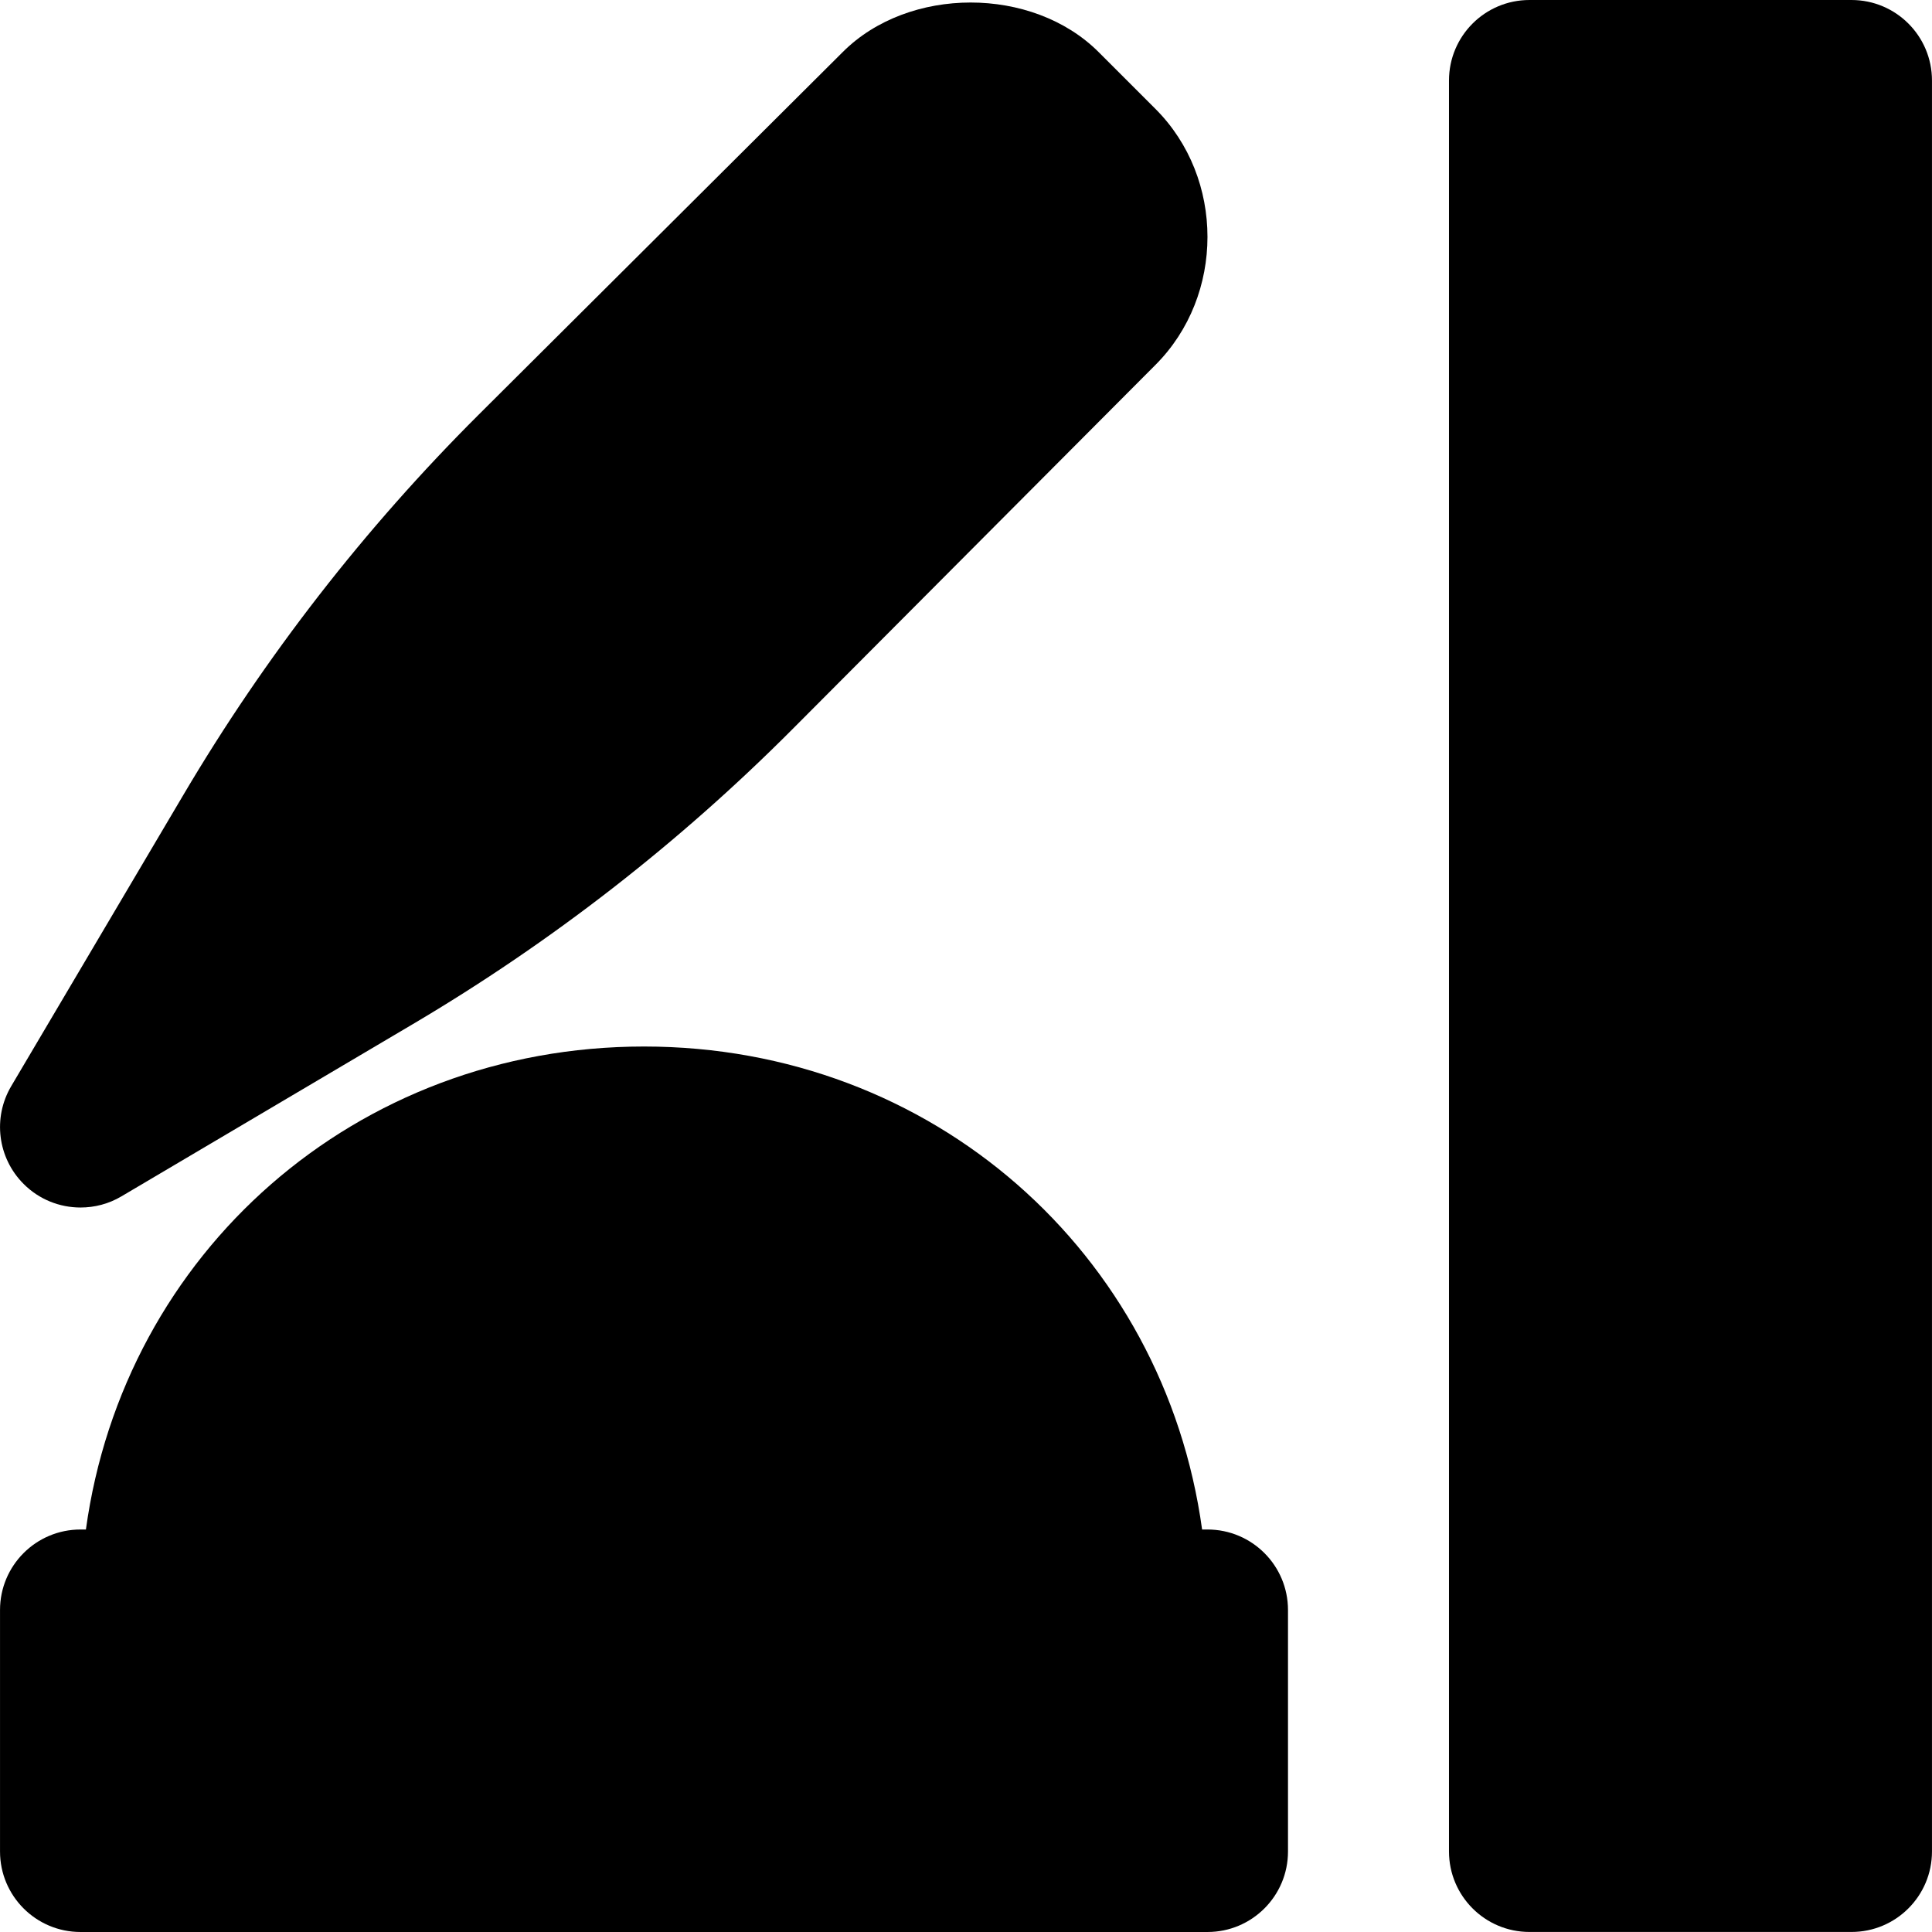
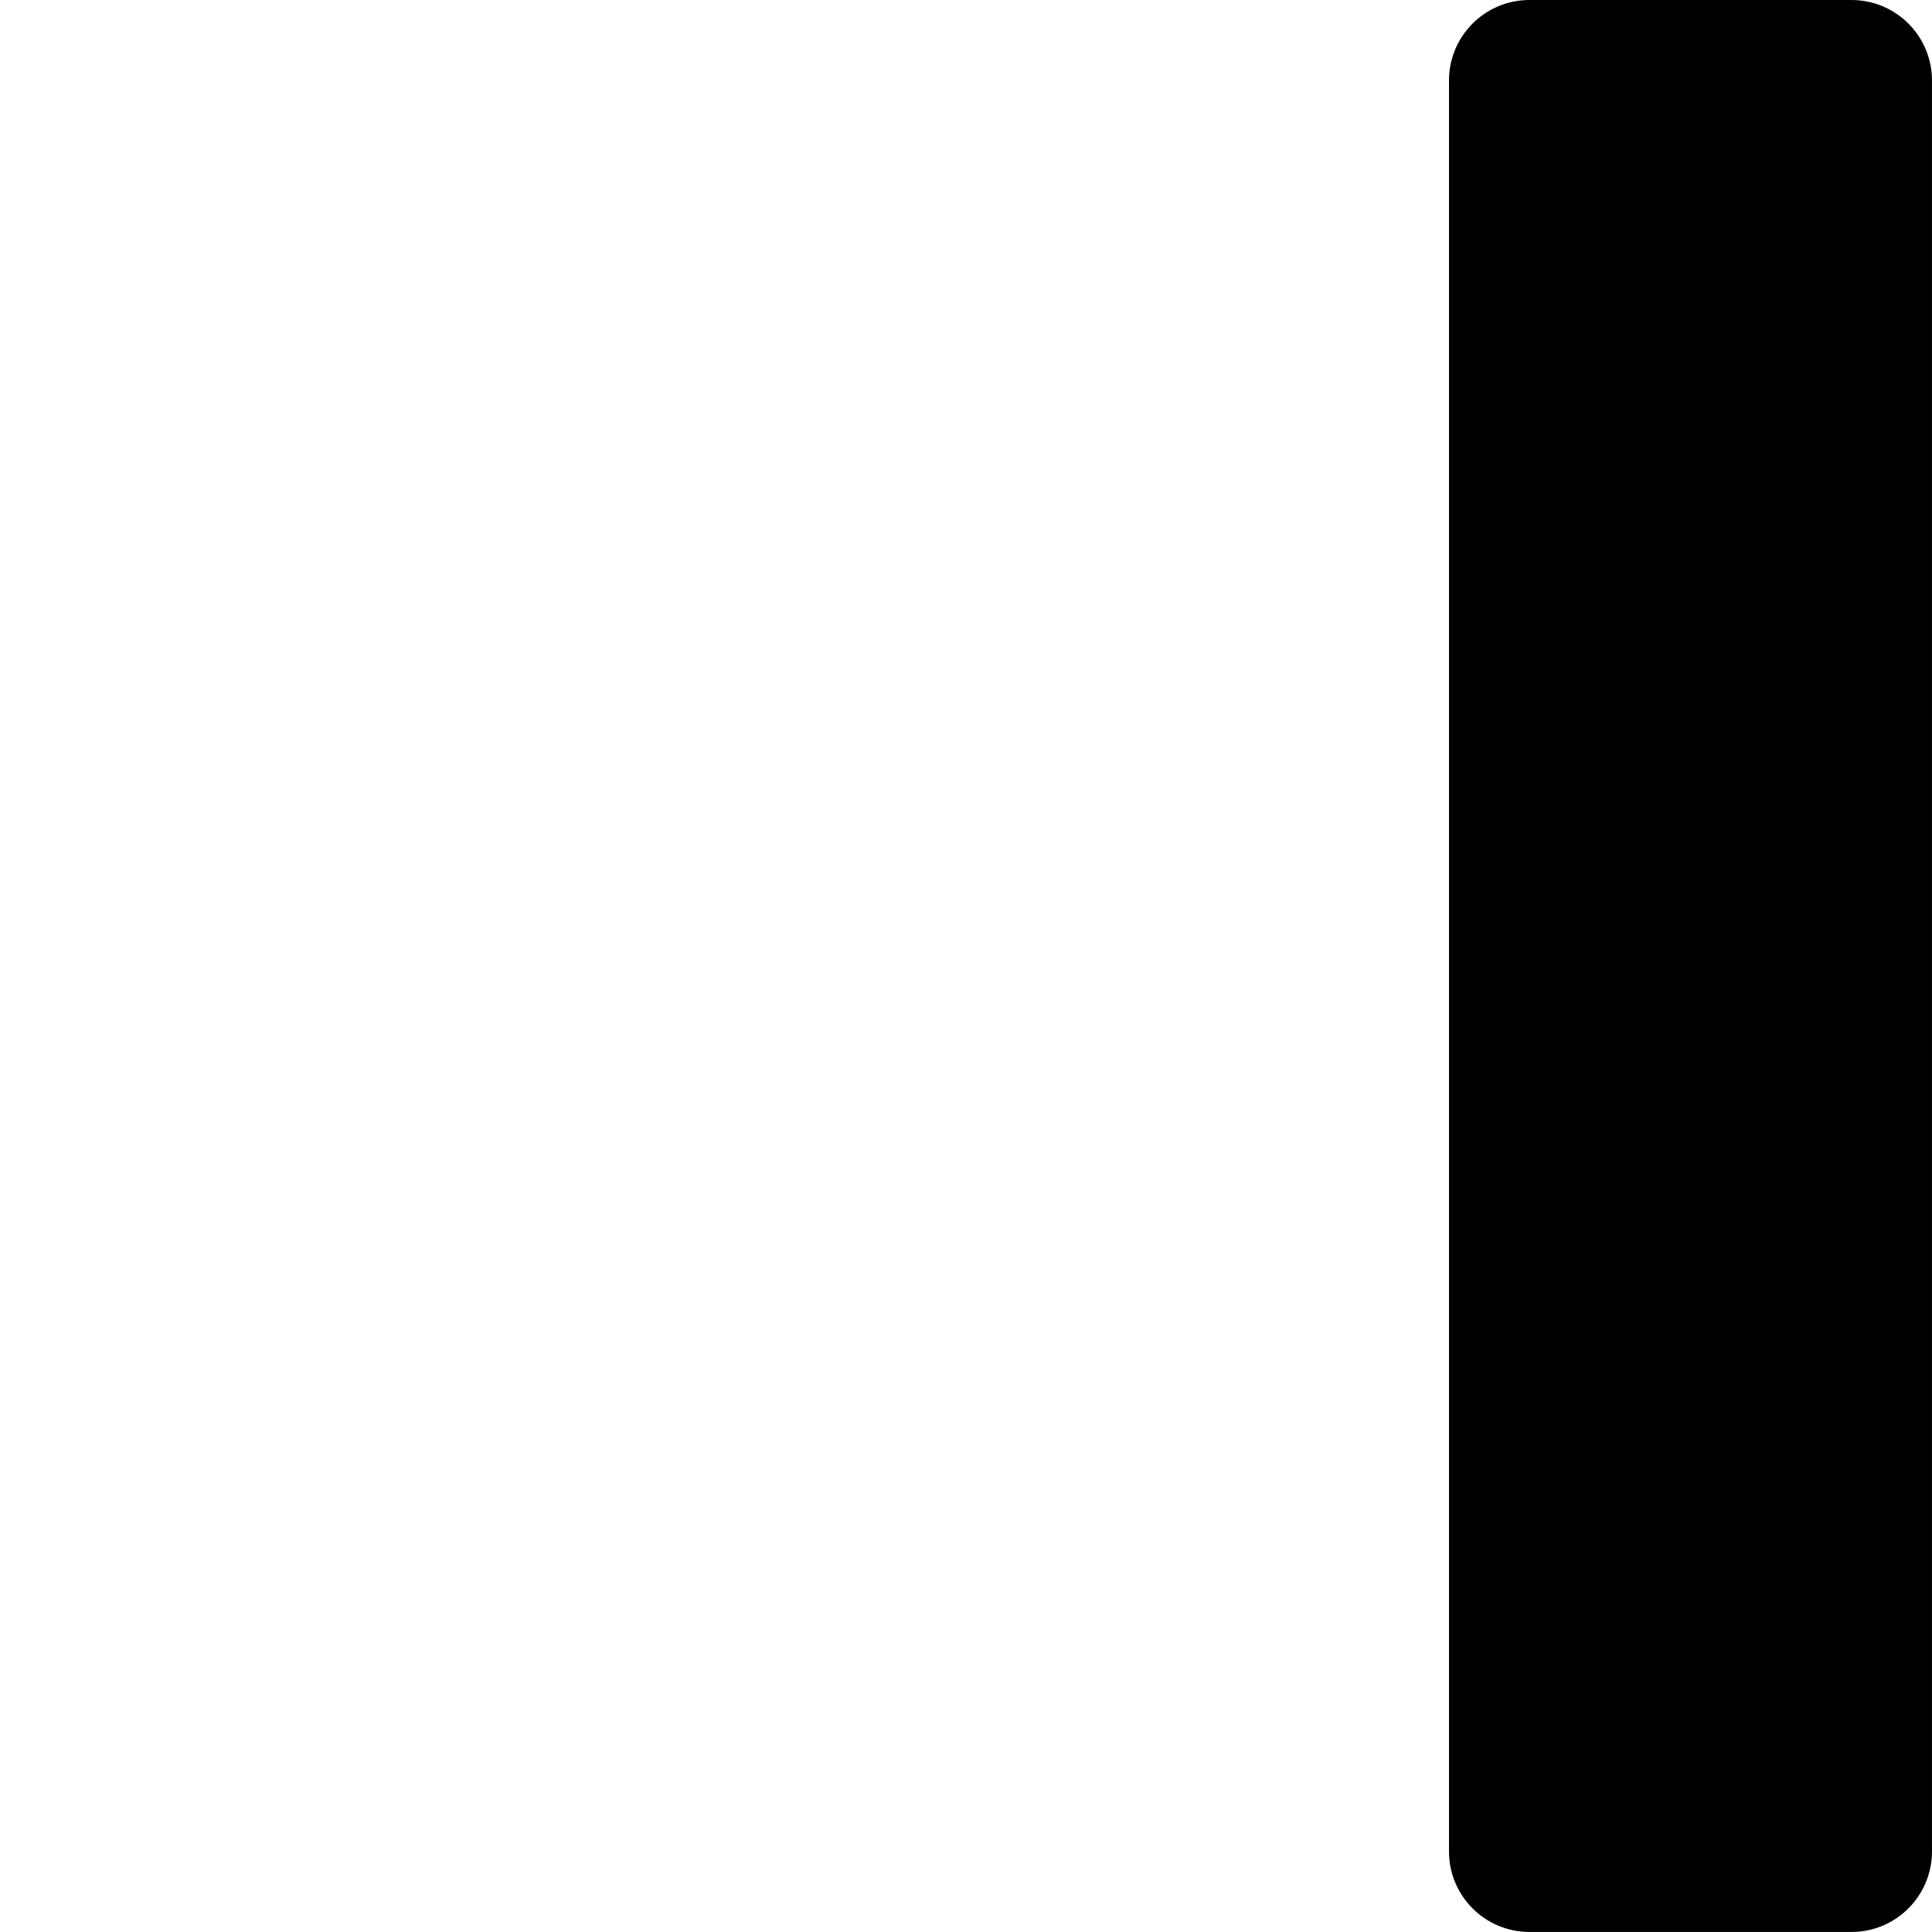
<svg xmlns="http://www.w3.org/2000/svg" fill="#000000" height="800px" width="800px" version="1.1" id="Layer_1" viewBox="0 0 491.53 491.53" xml:space="preserve">
  <g>
    <g>
      <g>
        <path d="M471.045,0h-81.92c-11.325,0-20.48,9.175-20.48,20.48v450.56c0,11.305,9.155,20.48,20.48,20.48h81.92     c11.325,0,20.48-9.175,20.48-20.48V20.48C491.525,9.175,482.371,0,471.045,0z" />
-         <path d="M20.485,307.21c3.584,0,7.188-0.922,10.424-2.847l74.117-43.807c35.287-20.849,67.809-46.141,96.707-75.162l92.242-92.57     c17.633-17.654,17.633-47.473,0-65.106L279.496,13.24c-16.835-16.814-48.312-16.773-65.065-0.021L121.8,105.482     c-29.02,28.918-54.292,61.44-75.121,96.707L2.872,276.306c-4.772,8.049-3.482,18.289,3.133,24.904     C9.938,305.162,15.181,307.21,20.485,307.21z" />
-         <path d="M307.205,389.13h-1.372c-9.667-70.349-68.567-122.88-141.988-122.88S31.524,318.781,21.857,389.13h-1.372     c-11.325,0-20.48,9.175-20.48,20.48v61.44c0,11.305,9.155,20.48,20.48,20.48h286.72c11.325,0,20.48-9.175,20.48-20.48v-61.44     C327.685,398.305,318.531,389.13,307.205,389.13z" />
      </g>
    </g>
  </g>
</svg>